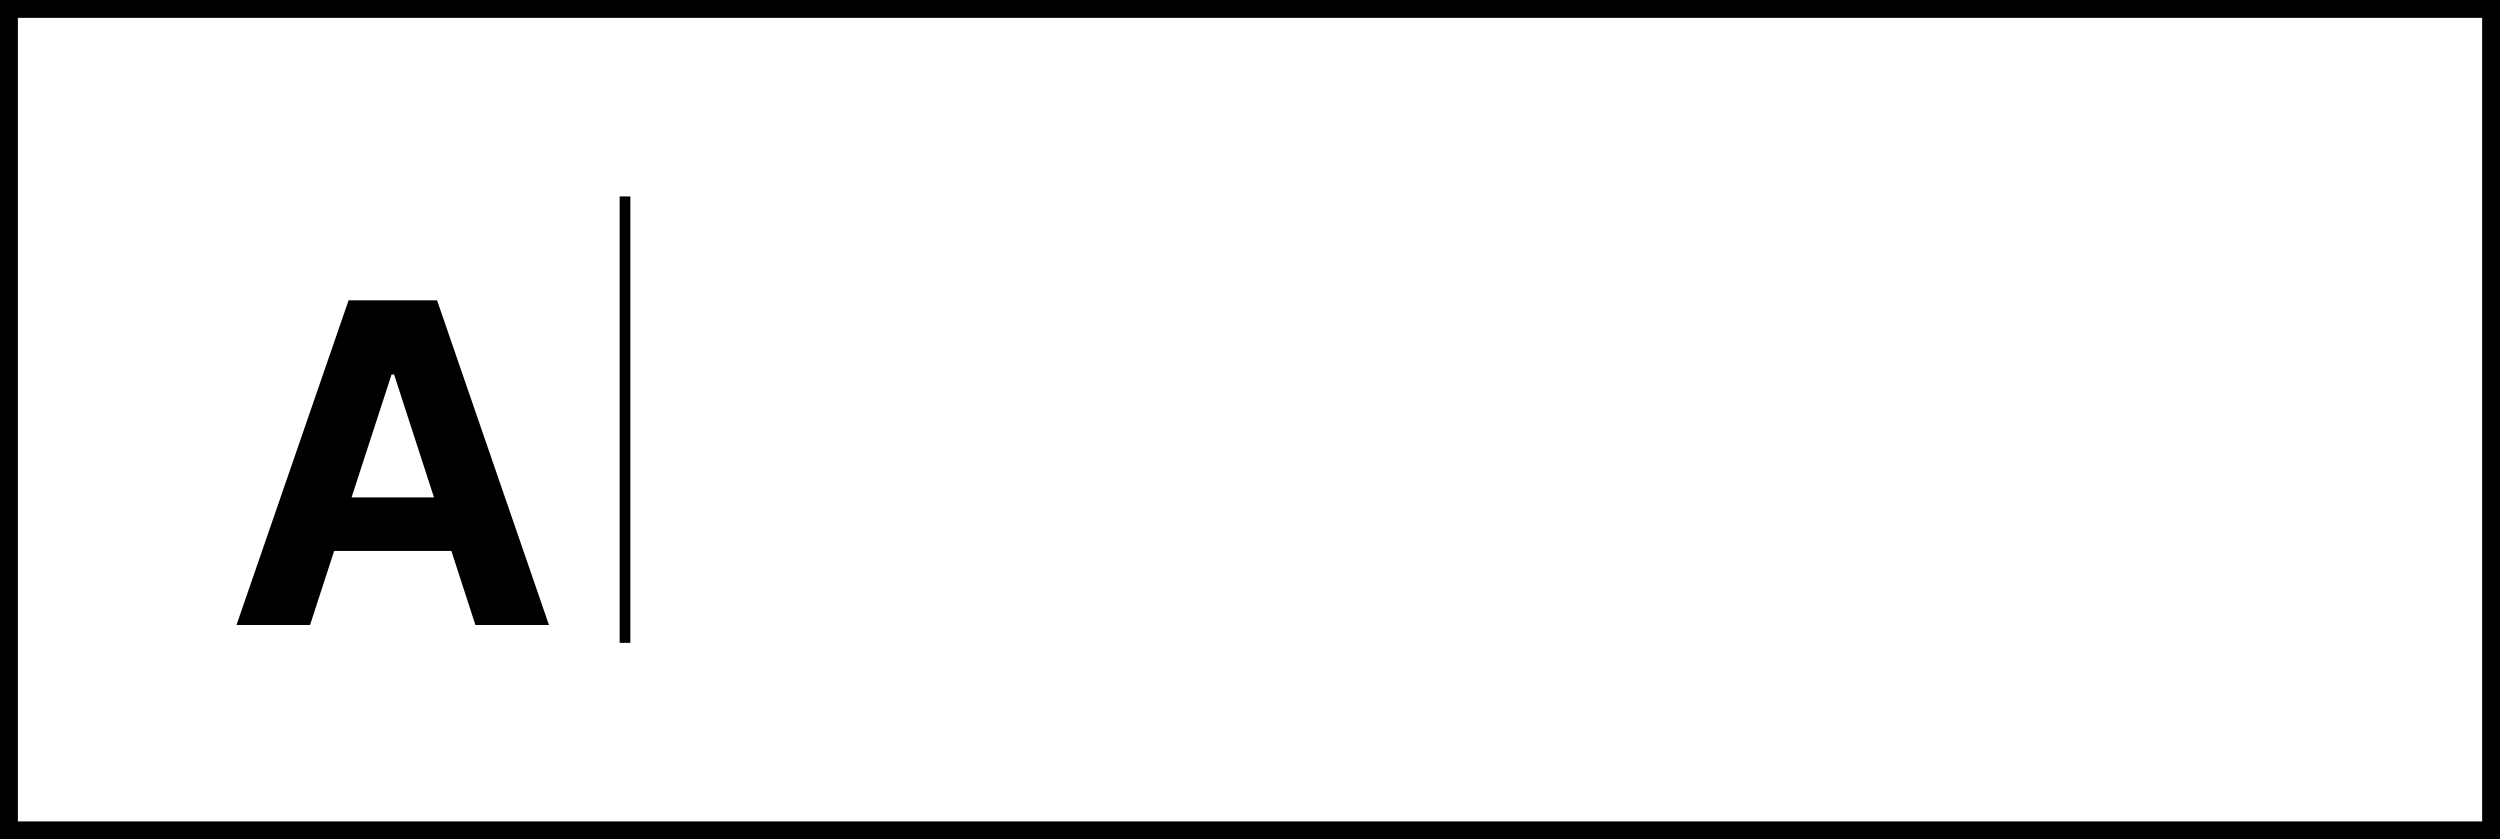
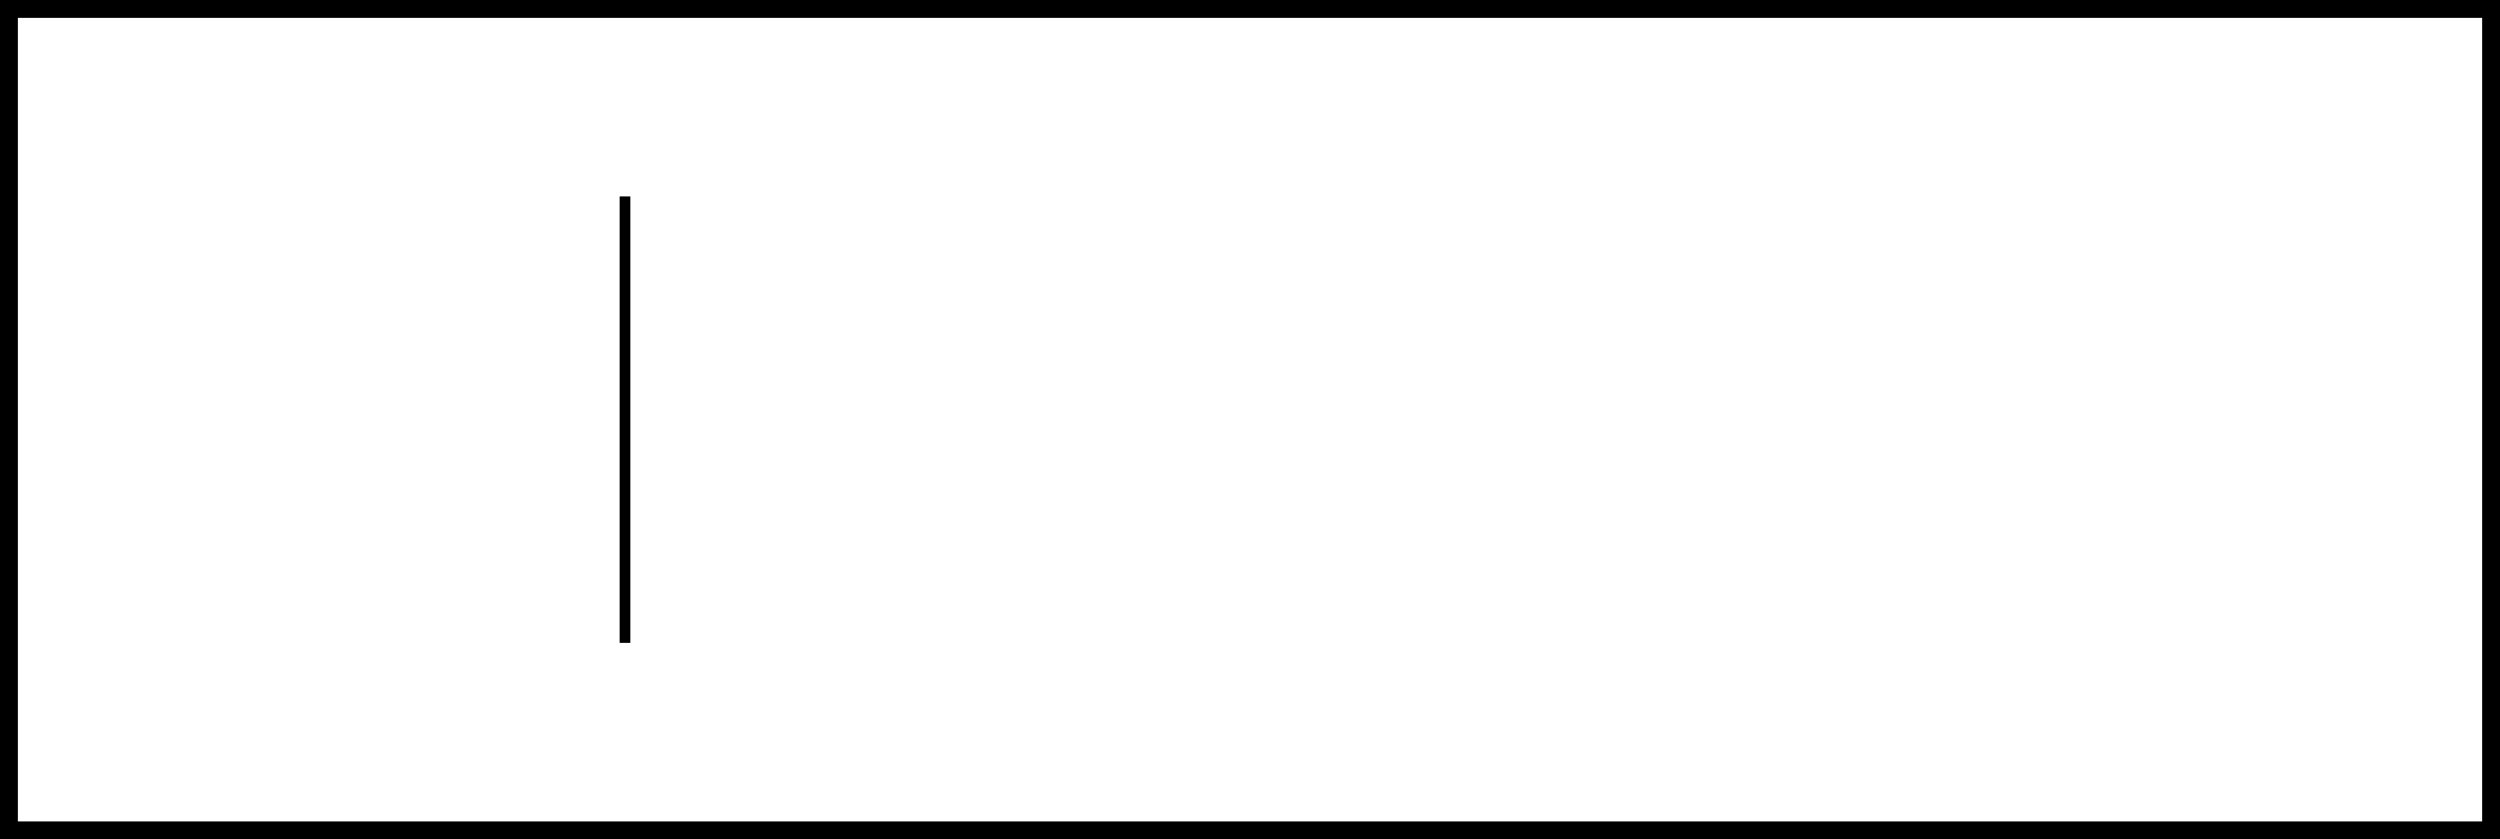
<svg xmlns="http://www.w3.org/2000/svg" width="140" height="47" viewBox="0 0 140 47" fill="none">
  <rect x="0.5" y="0.5" width="139" height="46" stroke="black" />
-   <path d="M17.363 35H13.244L19.521 16.818H24.475L30.742 35H26.623L22.069 20.973H21.927L17.363 35ZM17.106 27.853H26.836V30.854H17.106V27.853Z" fill="black" />
  <path d="M35 11V36" stroke="black" stroke-width="0.6" />
</svg>